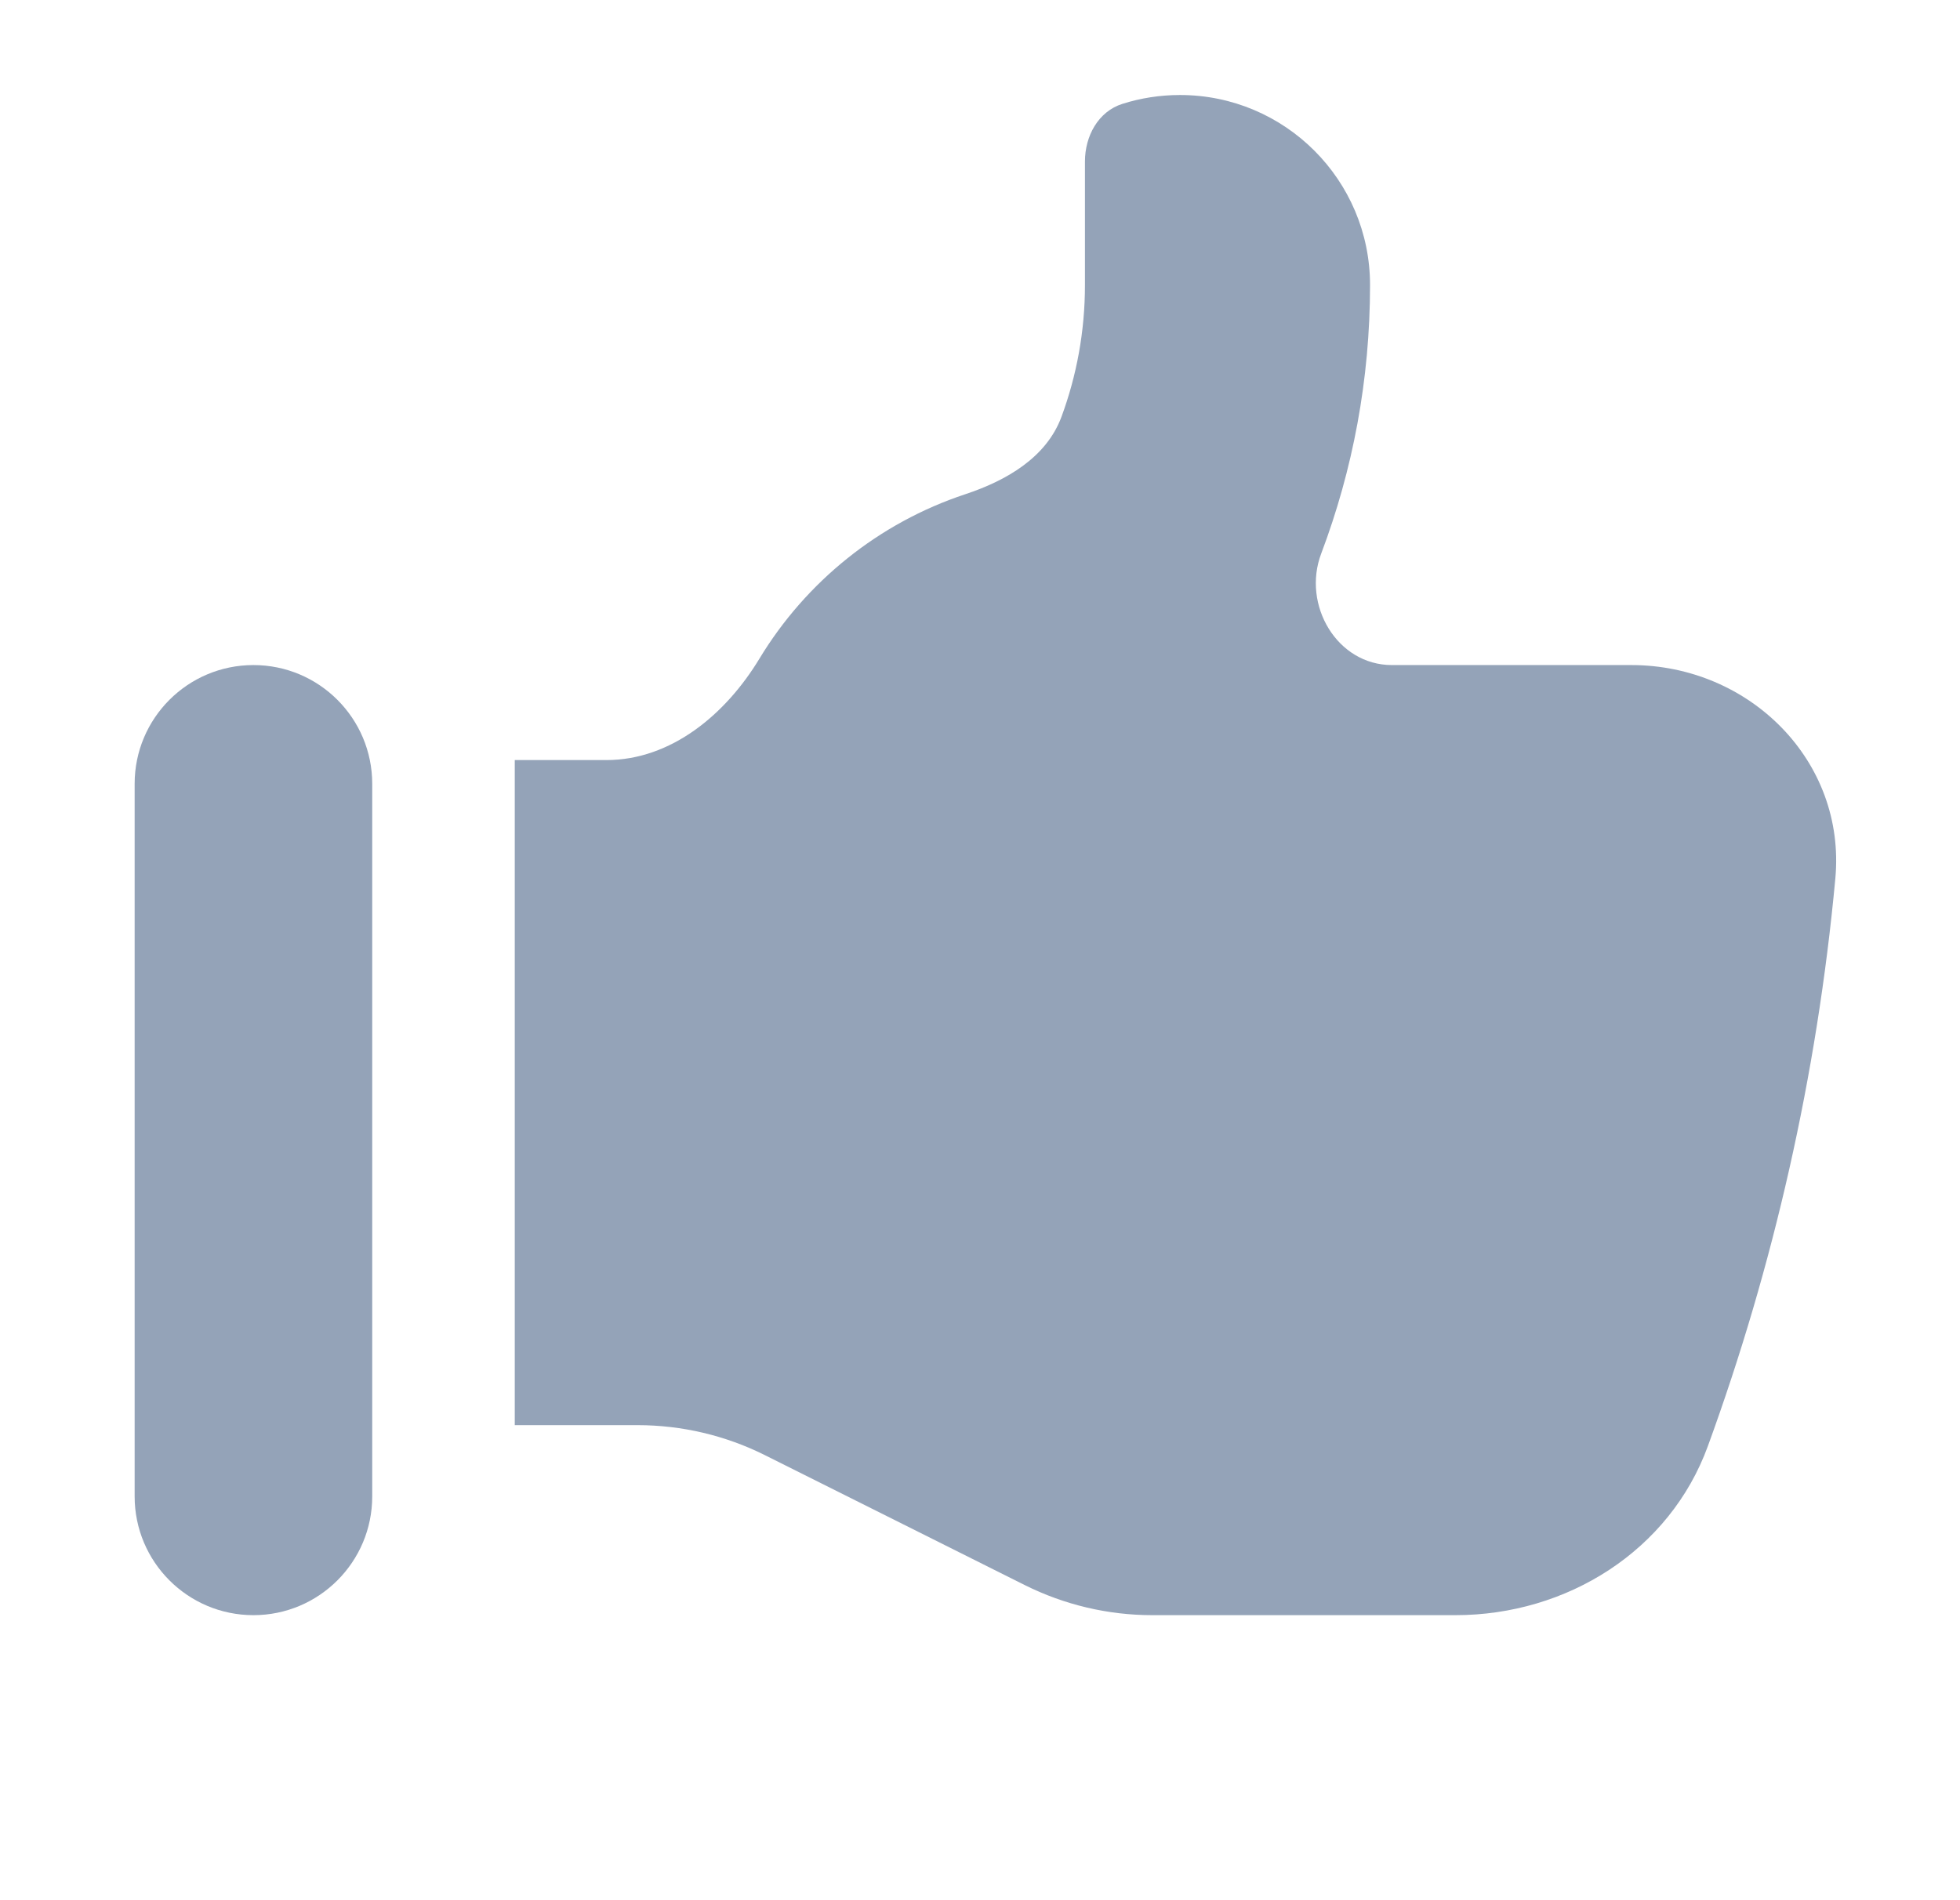
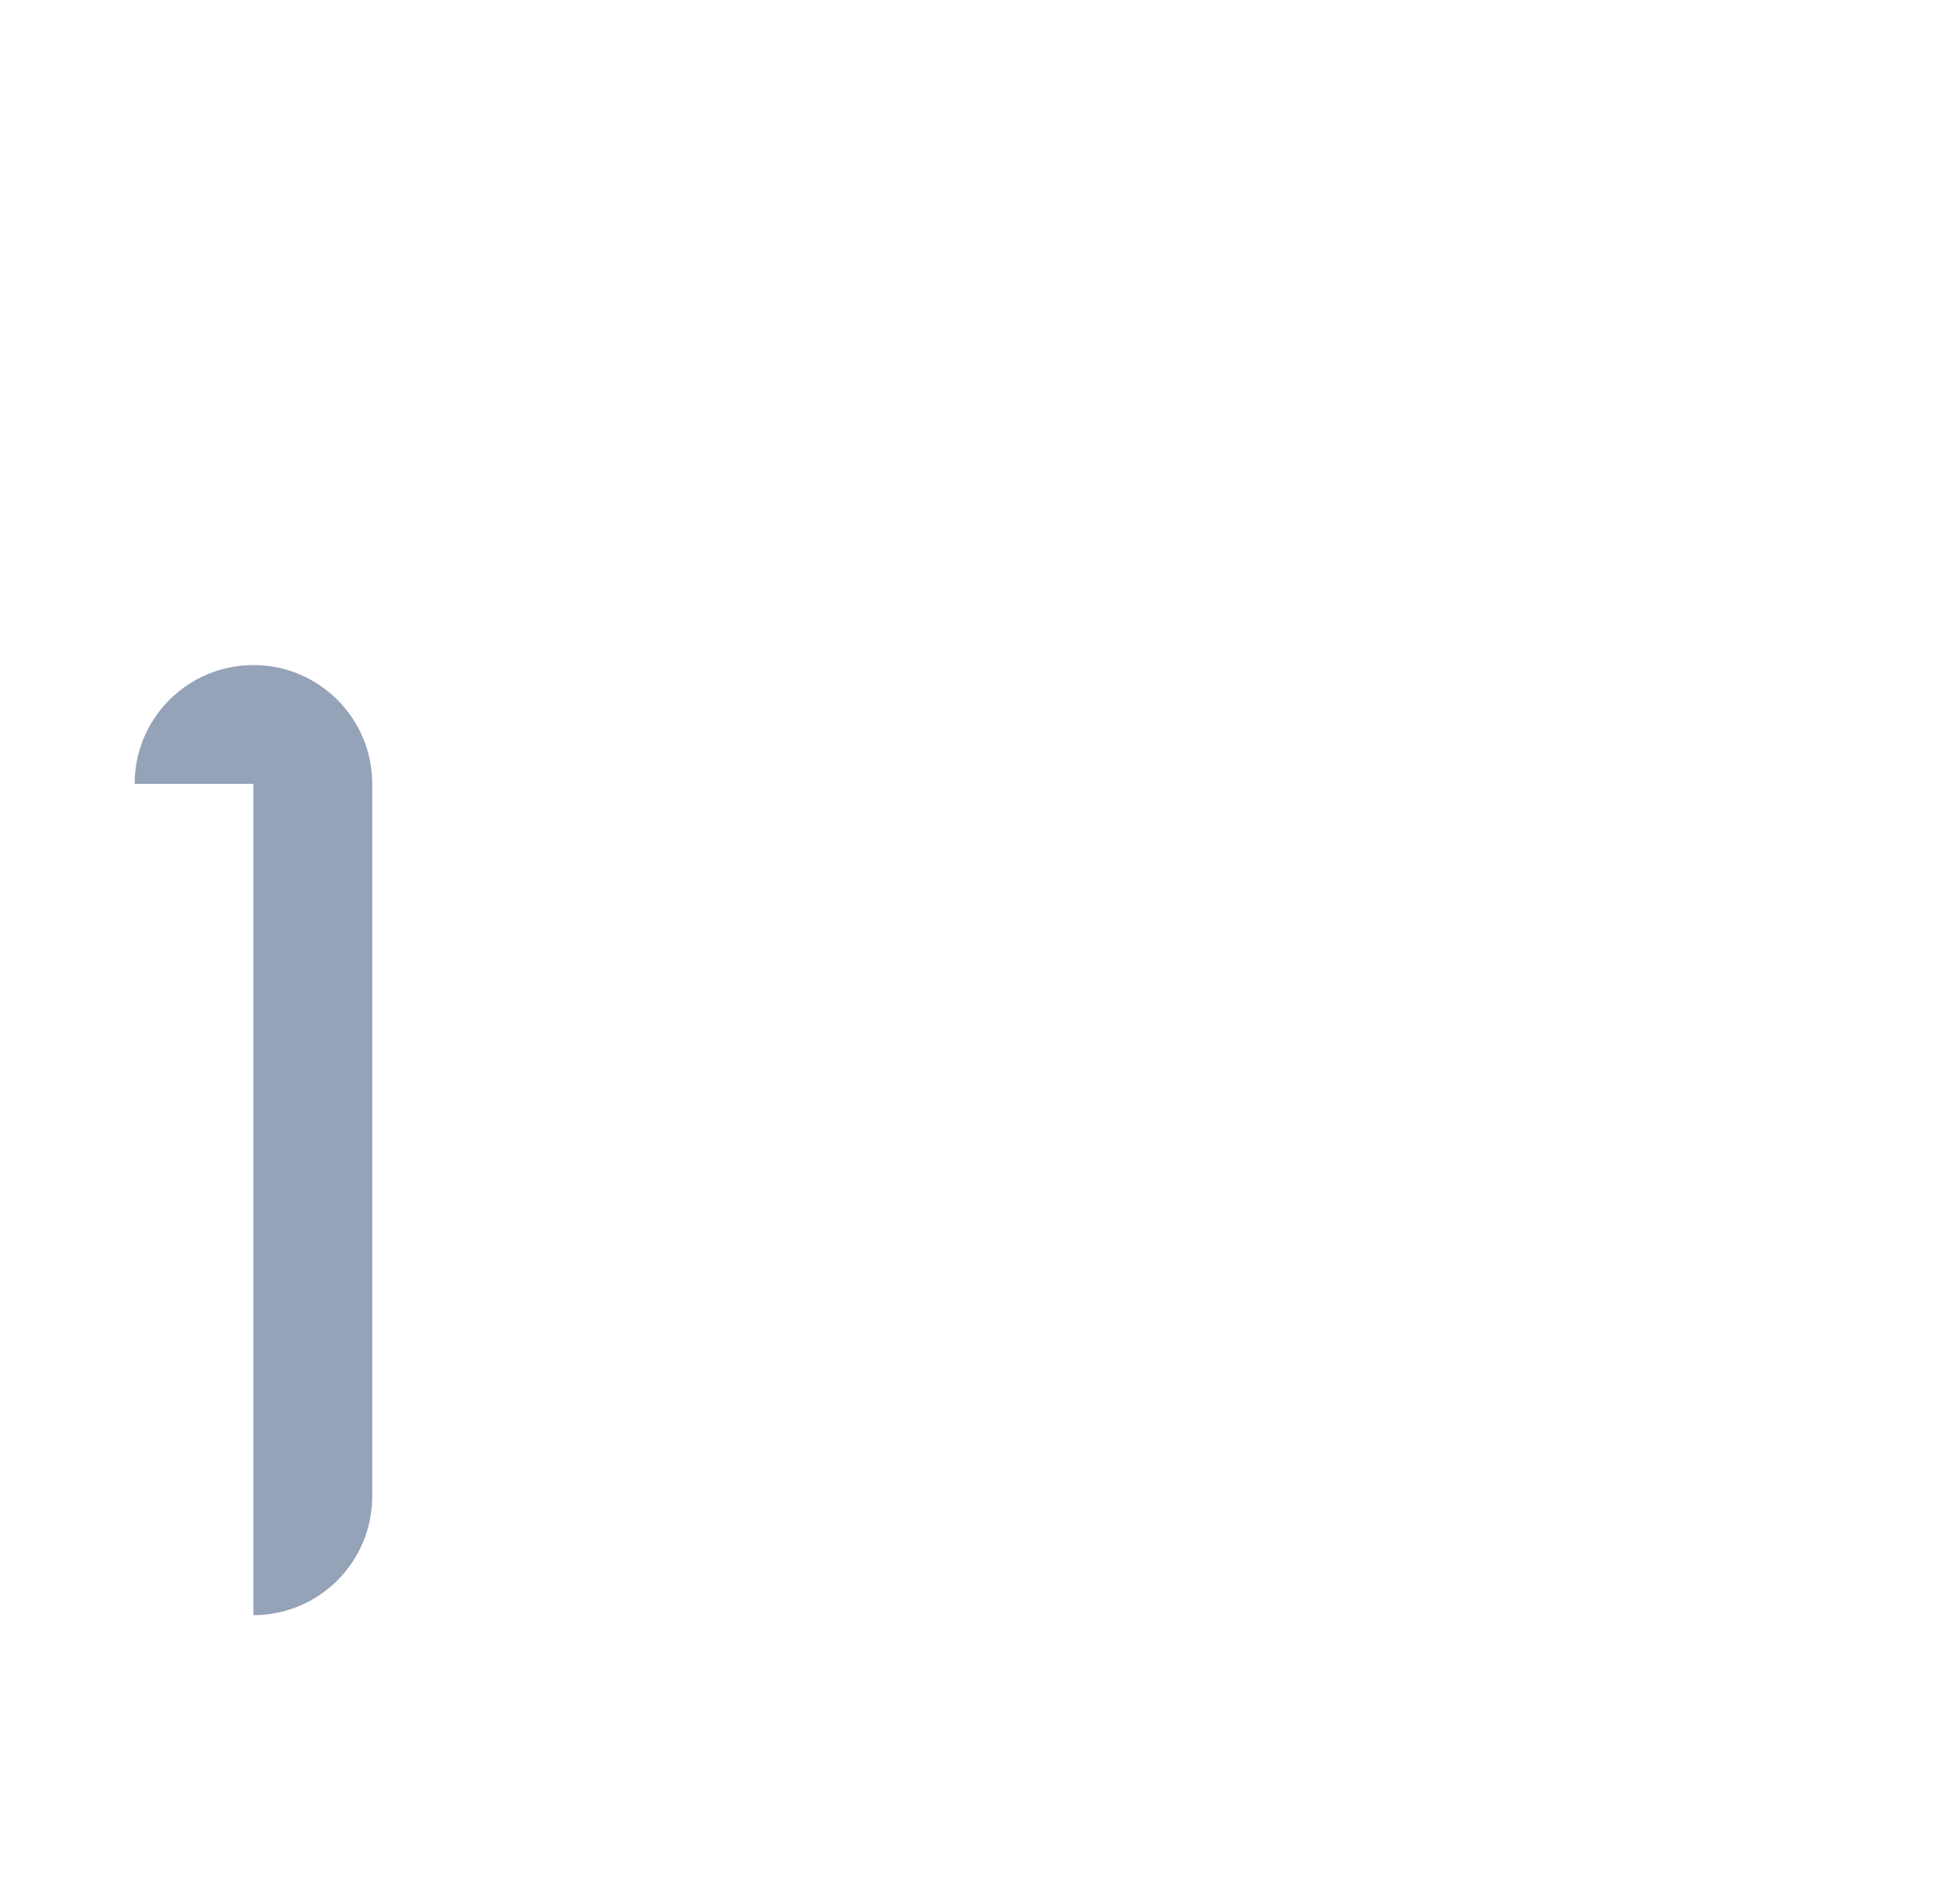
<svg xmlns="http://www.w3.org/2000/svg" width="33" height="32" viewBox="0 0 33 32" fill="none">
-   <path d="M2.267 13.2C2.267 12.095 3.162 11.2 4.267 11.2C5.371 11.2 6.267 12.095 6.267 13.2V25.2C6.267 26.304 5.371 27.2 4.267 27.2C3.162 27.2 2.267 26.304 2.267 25.2V13.2Z" fill="#94A3B8" />
-   <path d="M18.267 4.8V2.72C18.267 2.292 18.49 1.878 18.898 1.749C19.204 1.652 19.529 1.6 19.867 1.6C21.634 1.6 23.067 3.032 23.067 4.8C23.067 6.392 22.776 7.916 22.245 9.322C21.918 10.187 22.511 11.2 23.435 11.2H27.467C29.455 11.2 31.084 12.815 30.901 14.795C30.592 18.122 29.858 21.327 28.755 24.353C28.112 26.116 26.382 27.2 24.506 27.2H19.4C18.655 27.2 17.92 27.026 17.253 26.693L12.88 24.506C12.214 24.173 11.479 24 10.733 24H8.667V12.8H10.208C11.303 12.8 12.22 12.028 12.787 11.091C13.569 9.799 14.794 8.806 16.252 8.323C16.944 8.094 17.617 7.705 17.871 7.021C18.127 6.329 18.267 5.581 18.267 4.8Z" fill="#94A3B8" />
+   <path d="M2.267 13.2C2.267 12.095 3.162 11.2 4.267 11.2C5.371 11.2 6.267 12.095 6.267 13.2V25.2C6.267 26.304 5.371 27.2 4.267 27.2V13.2Z" fill="#94A3B8" />
</svg>